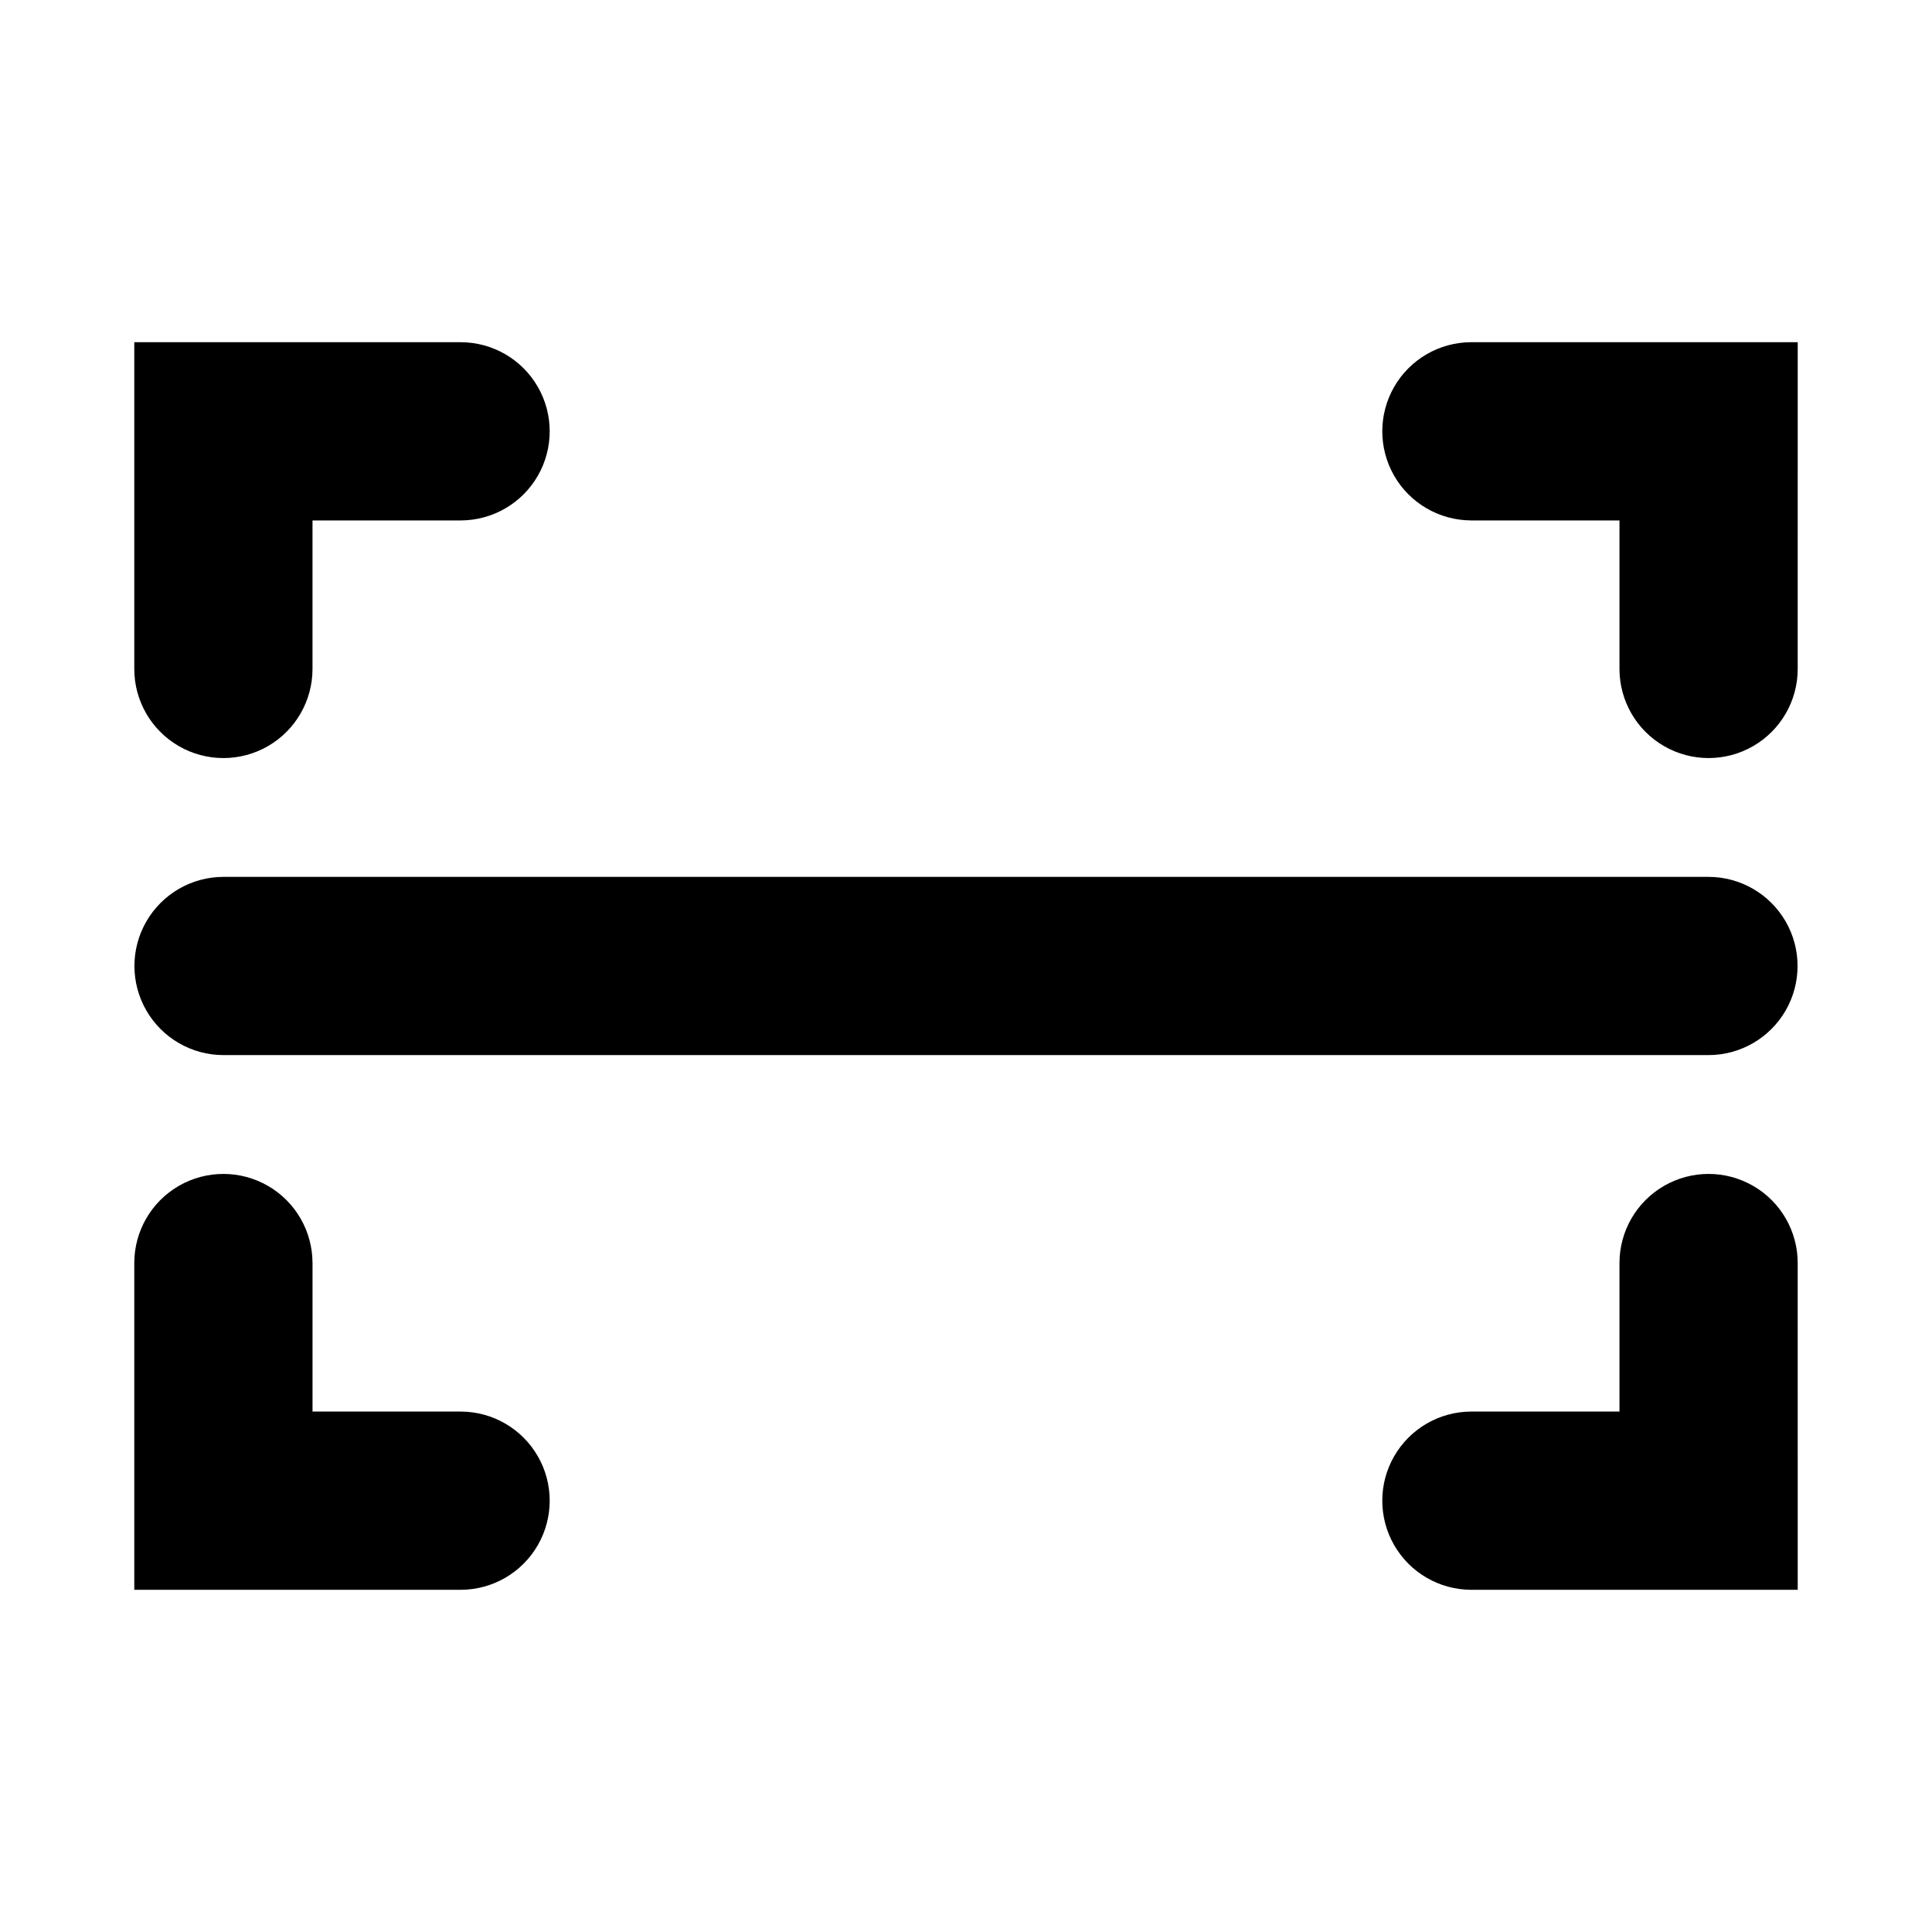
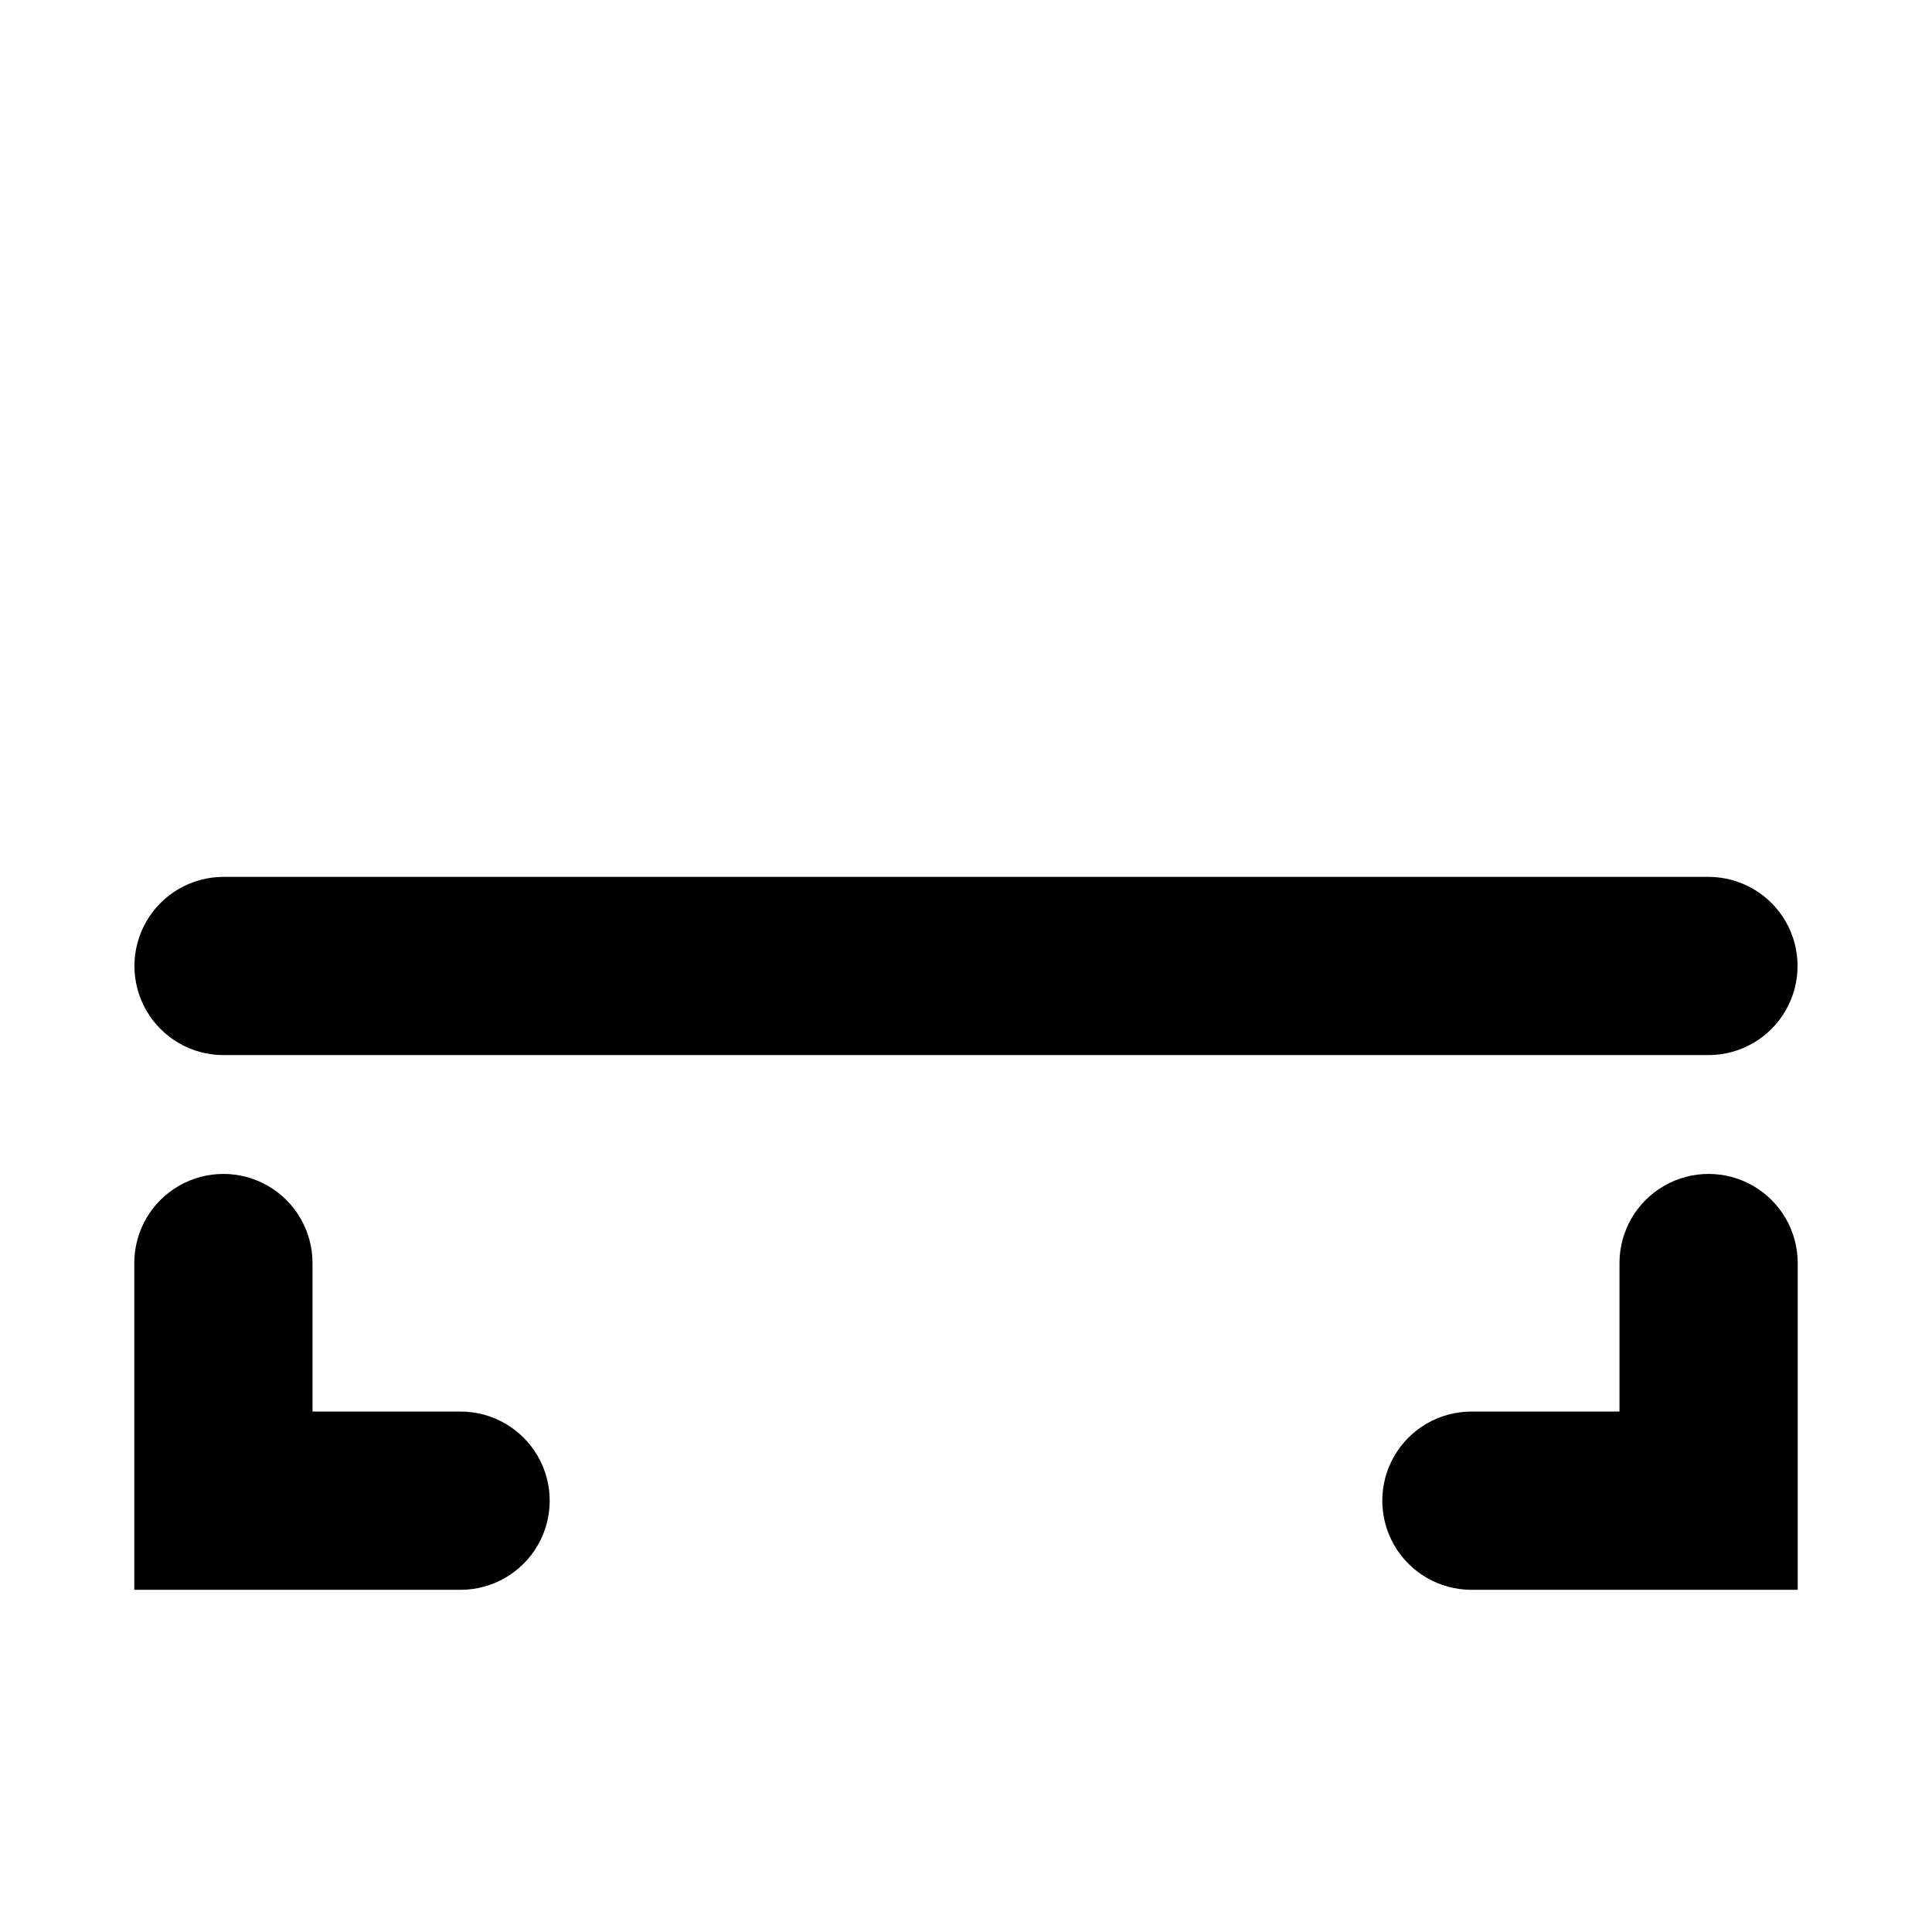
<svg xmlns="http://www.w3.org/2000/svg" fill="#000000" width="800px" height="800px" version="1.1" viewBox="144 144 512 512">
  <g>
    <path d="m596.8 376.38h-393.6c-8.43 0.016-16.211 4.519-20.418 11.82-4.211 7.301-4.211 16.289 0 23.59 4.207 7.305 11.988 11.809 20.418 11.82h393.6c8.426-0.012 16.207-4.516 20.418-11.82 4.207-7.301 4.207-16.289 0-23.59-4.211-7.301-11.992-11.805-20.418-11.82z" />
    <path d="m620.41 478.72c0-8.438-4.5-16.234-11.809-20.453-7.305-4.219-16.309-4.219-23.613 0-7.309 4.219-11.809 12.016-11.809 20.453v39.359h-39.359c-8.41 0.043-16.164 4.555-20.355 11.844s-4.191 16.258 0 23.547 11.945 11.801 20.355 11.844h86.594z" />
    <path d="m266.18 518.08h-39.359v-39.359h-0.004c0-8.438-4.5-16.234-11.805-20.453-7.309-4.219-16.312-4.219-23.617 0-7.309 4.219-11.809 12.016-11.809 20.453v86.594h86.594c8.406-0.043 16.16-4.555 20.352-11.844s4.191-16.258 0-23.547-11.945-11.801-20.352-11.844z" />
-     <path d="m620.41 321.28c0 8.434-4.5 16.23-11.809 20.449-7.305 4.219-16.309 4.219-23.613 0-7.309-4.219-11.809-12.016-11.809-20.449v-39.359h-39.359v-0.004c-8.41-0.043-16.164-4.551-20.355-11.84s-4.191-16.258 0-23.551c4.191-7.289 11.945-11.797 20.355-11.84h86.594z" />
-     <path d="m266.18 281.92c8.406-0.043 16.16-4.551 20.352-11.84s4.191-16.258 0-23.551c-4.191-7.289-11.945-11.797-20.352-11.84h-86.594v86.594c0 8.434 4.5 16.23 11.809 20.449 7.305 4.219 16.309 4.219 23.617 0 7.305-4.219 11.805-12.016 11.805-20.449v-39.359z" />
  </g>
</svg>